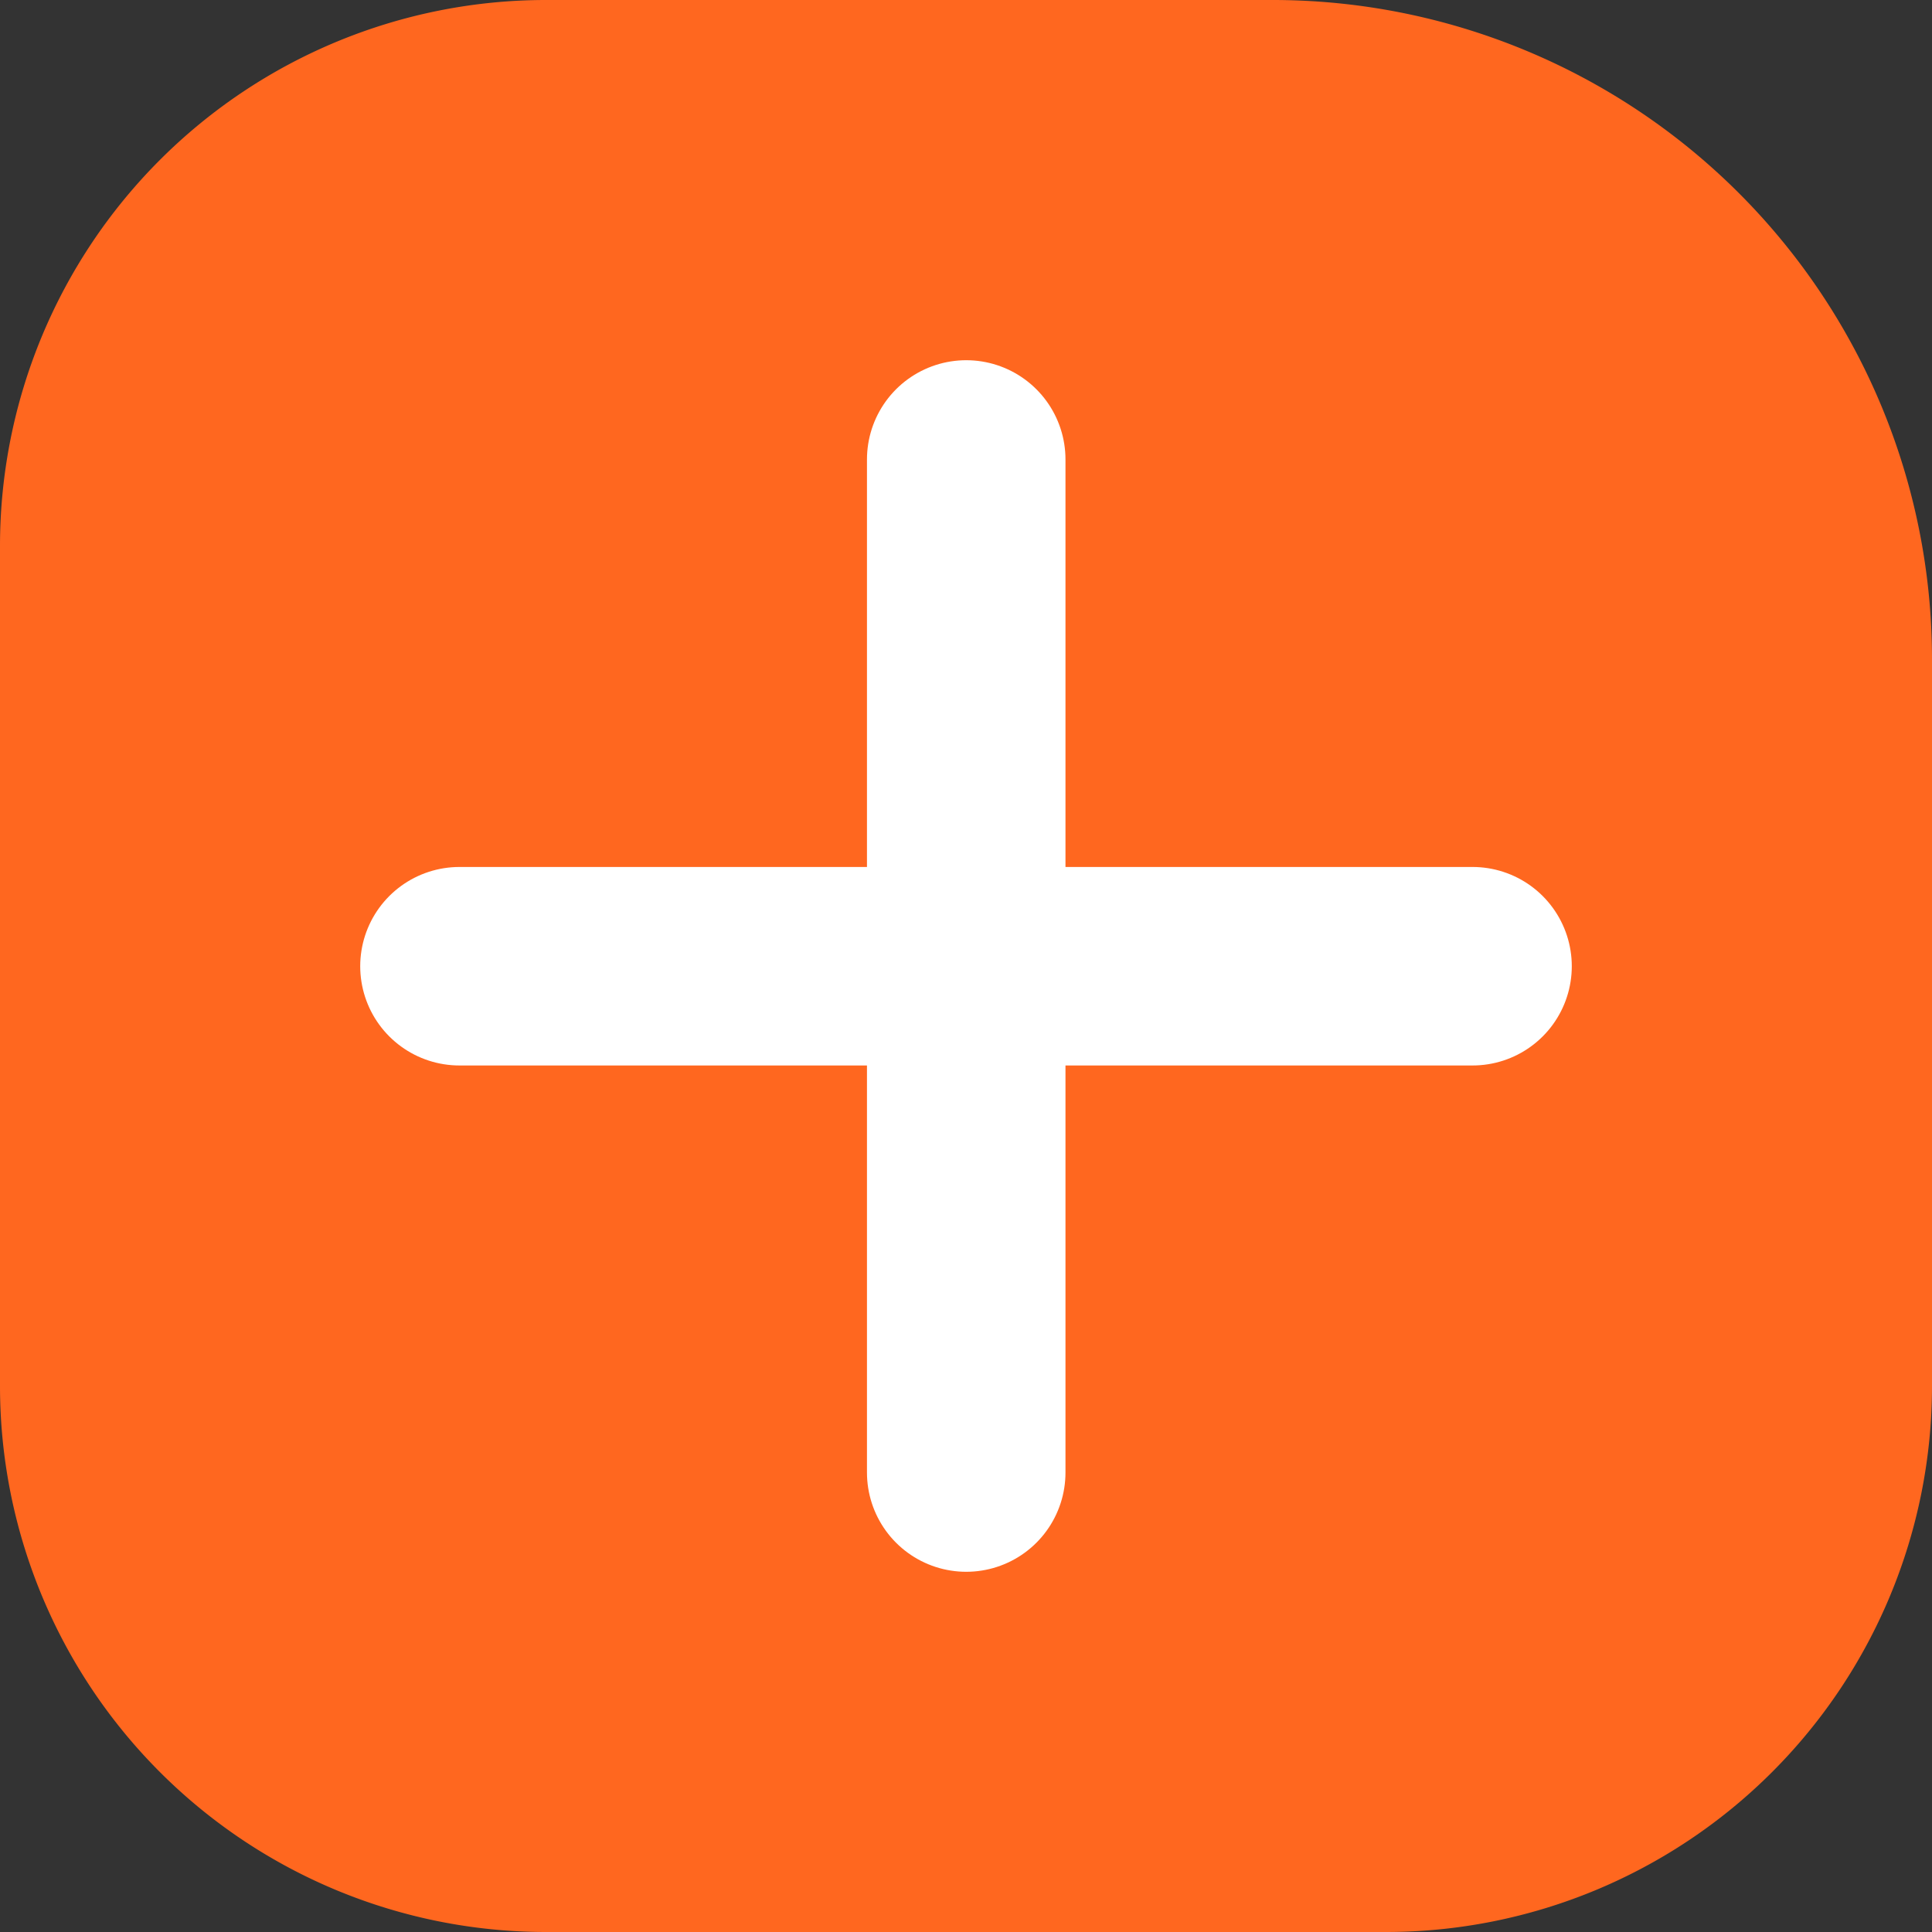
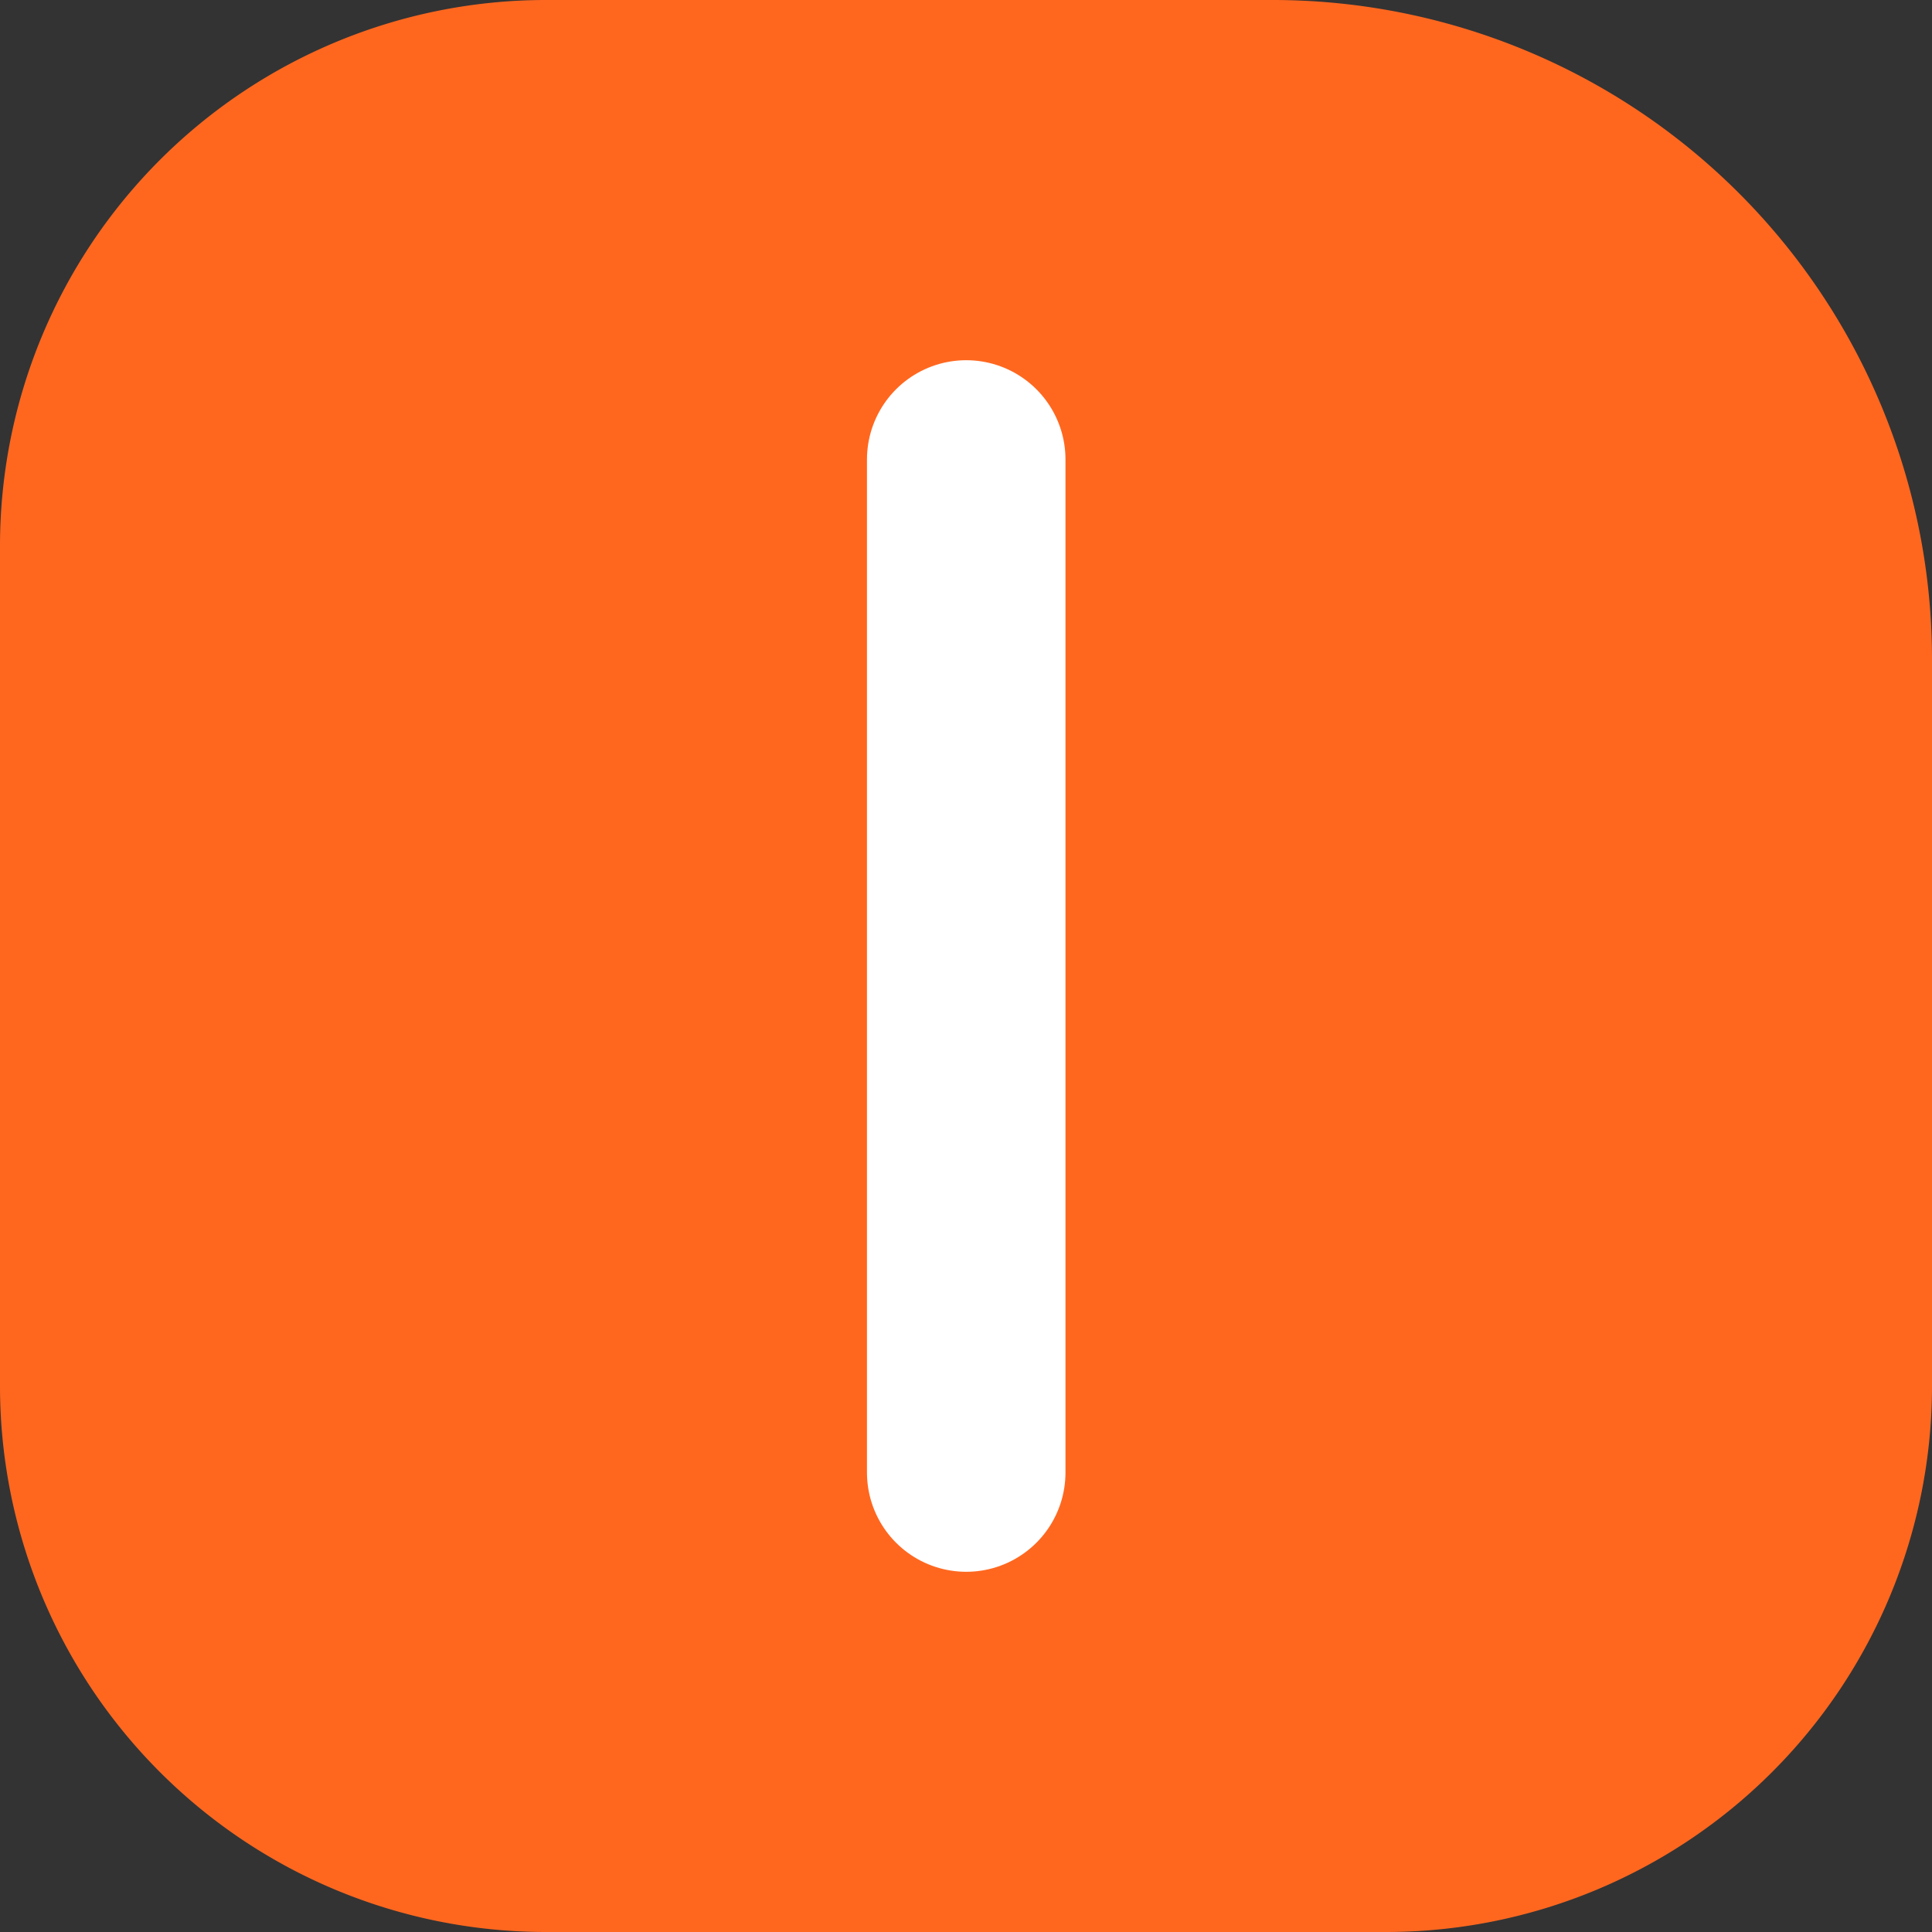
<svg xmlns="http://www.w3.org/2000/svg" width="43.31" height="43.31" viewBox="0 0 43.31 43.31">
  <rect x="0" y="0" width="43.31" height="43.31" fill="#333333" stroke="none" />
  <defs>
    <style>.a{fill:#ff671f;}.b{fill:none;stroke:#fff;stroke-linecap:round;stroke-linejoin:round;stroke-width:4.45px;}</style>
  </defs>
  <title>fig_nomicycle_btn</title>
  <path class="a" d="M12.24,0h16.3A14.78,14.78,0,0,1,43.31,14.78v16.3A12.24,12.24,0,0,1,31.07,43.31H12.24A12.24,12.24,0,0,1,0,31.07V12.24A12.24,12.24,0,0,1,12.24,0Z" />
  <line class="b" x1="21.66" y1="10.3" x2="21.66" y2="33.01" />
-   <line class="b" x1="33.01" y1="21.66" x2="10.3" y2="21.66" />
</svg>